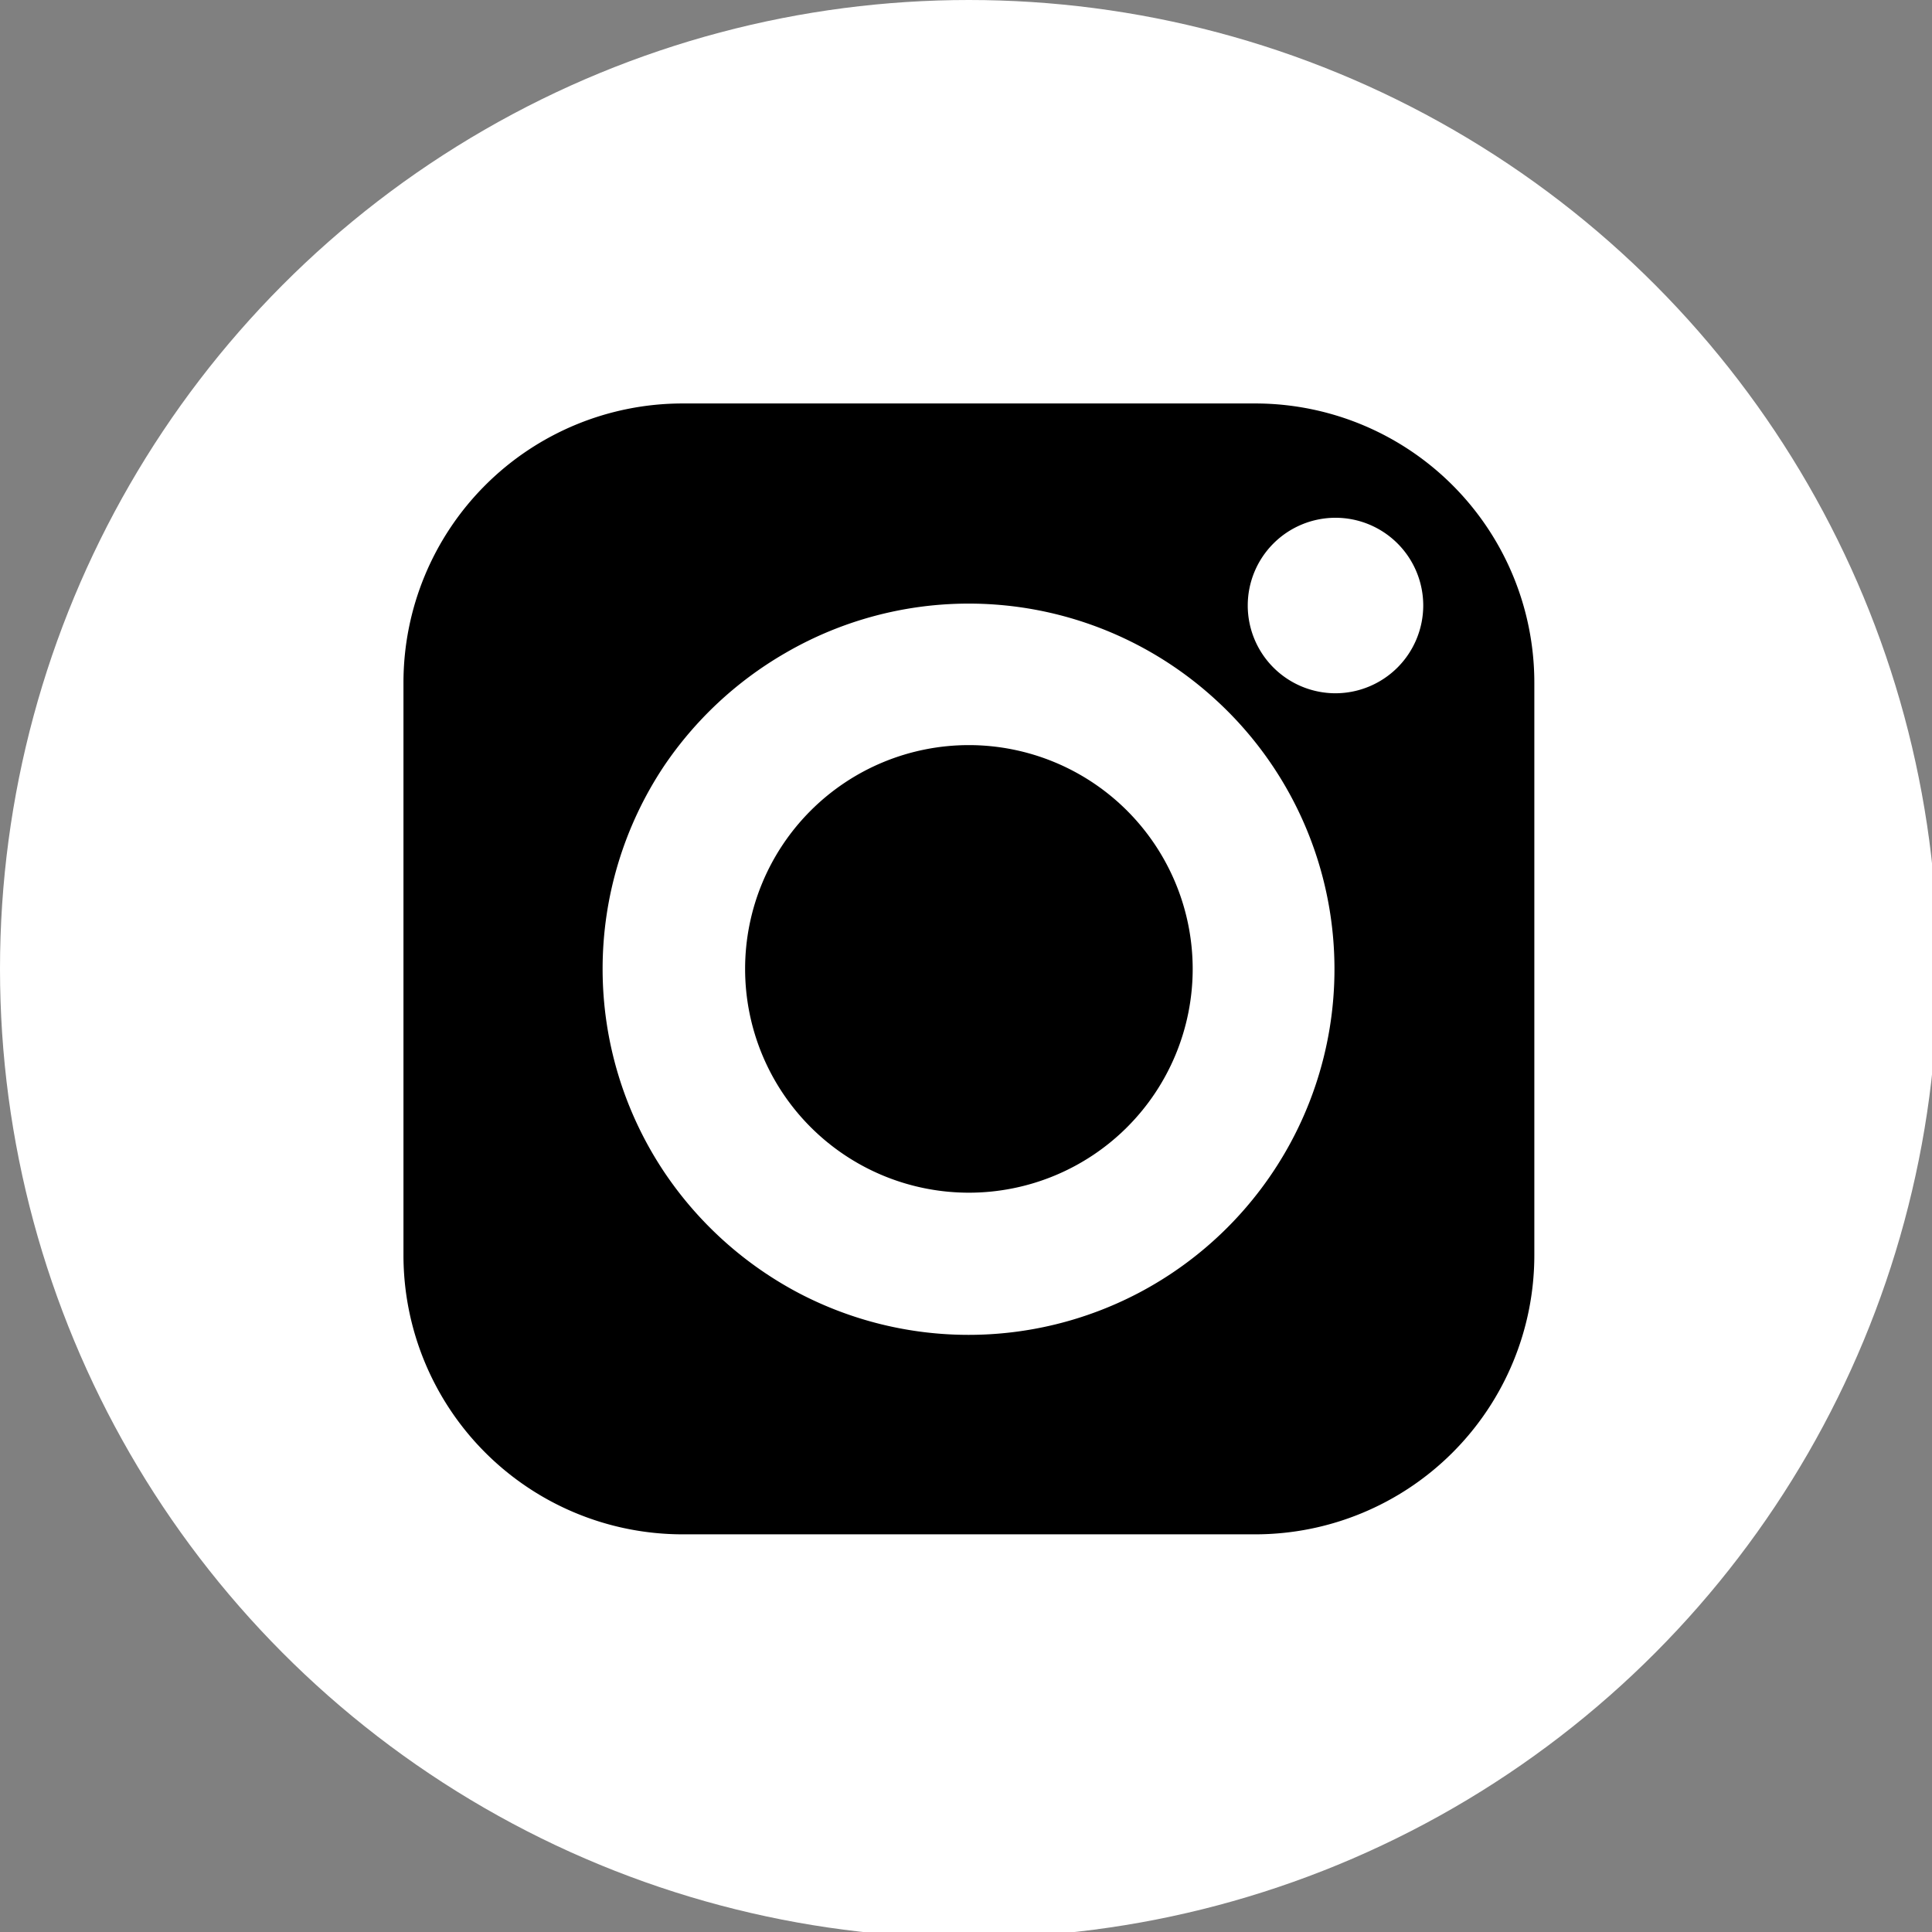
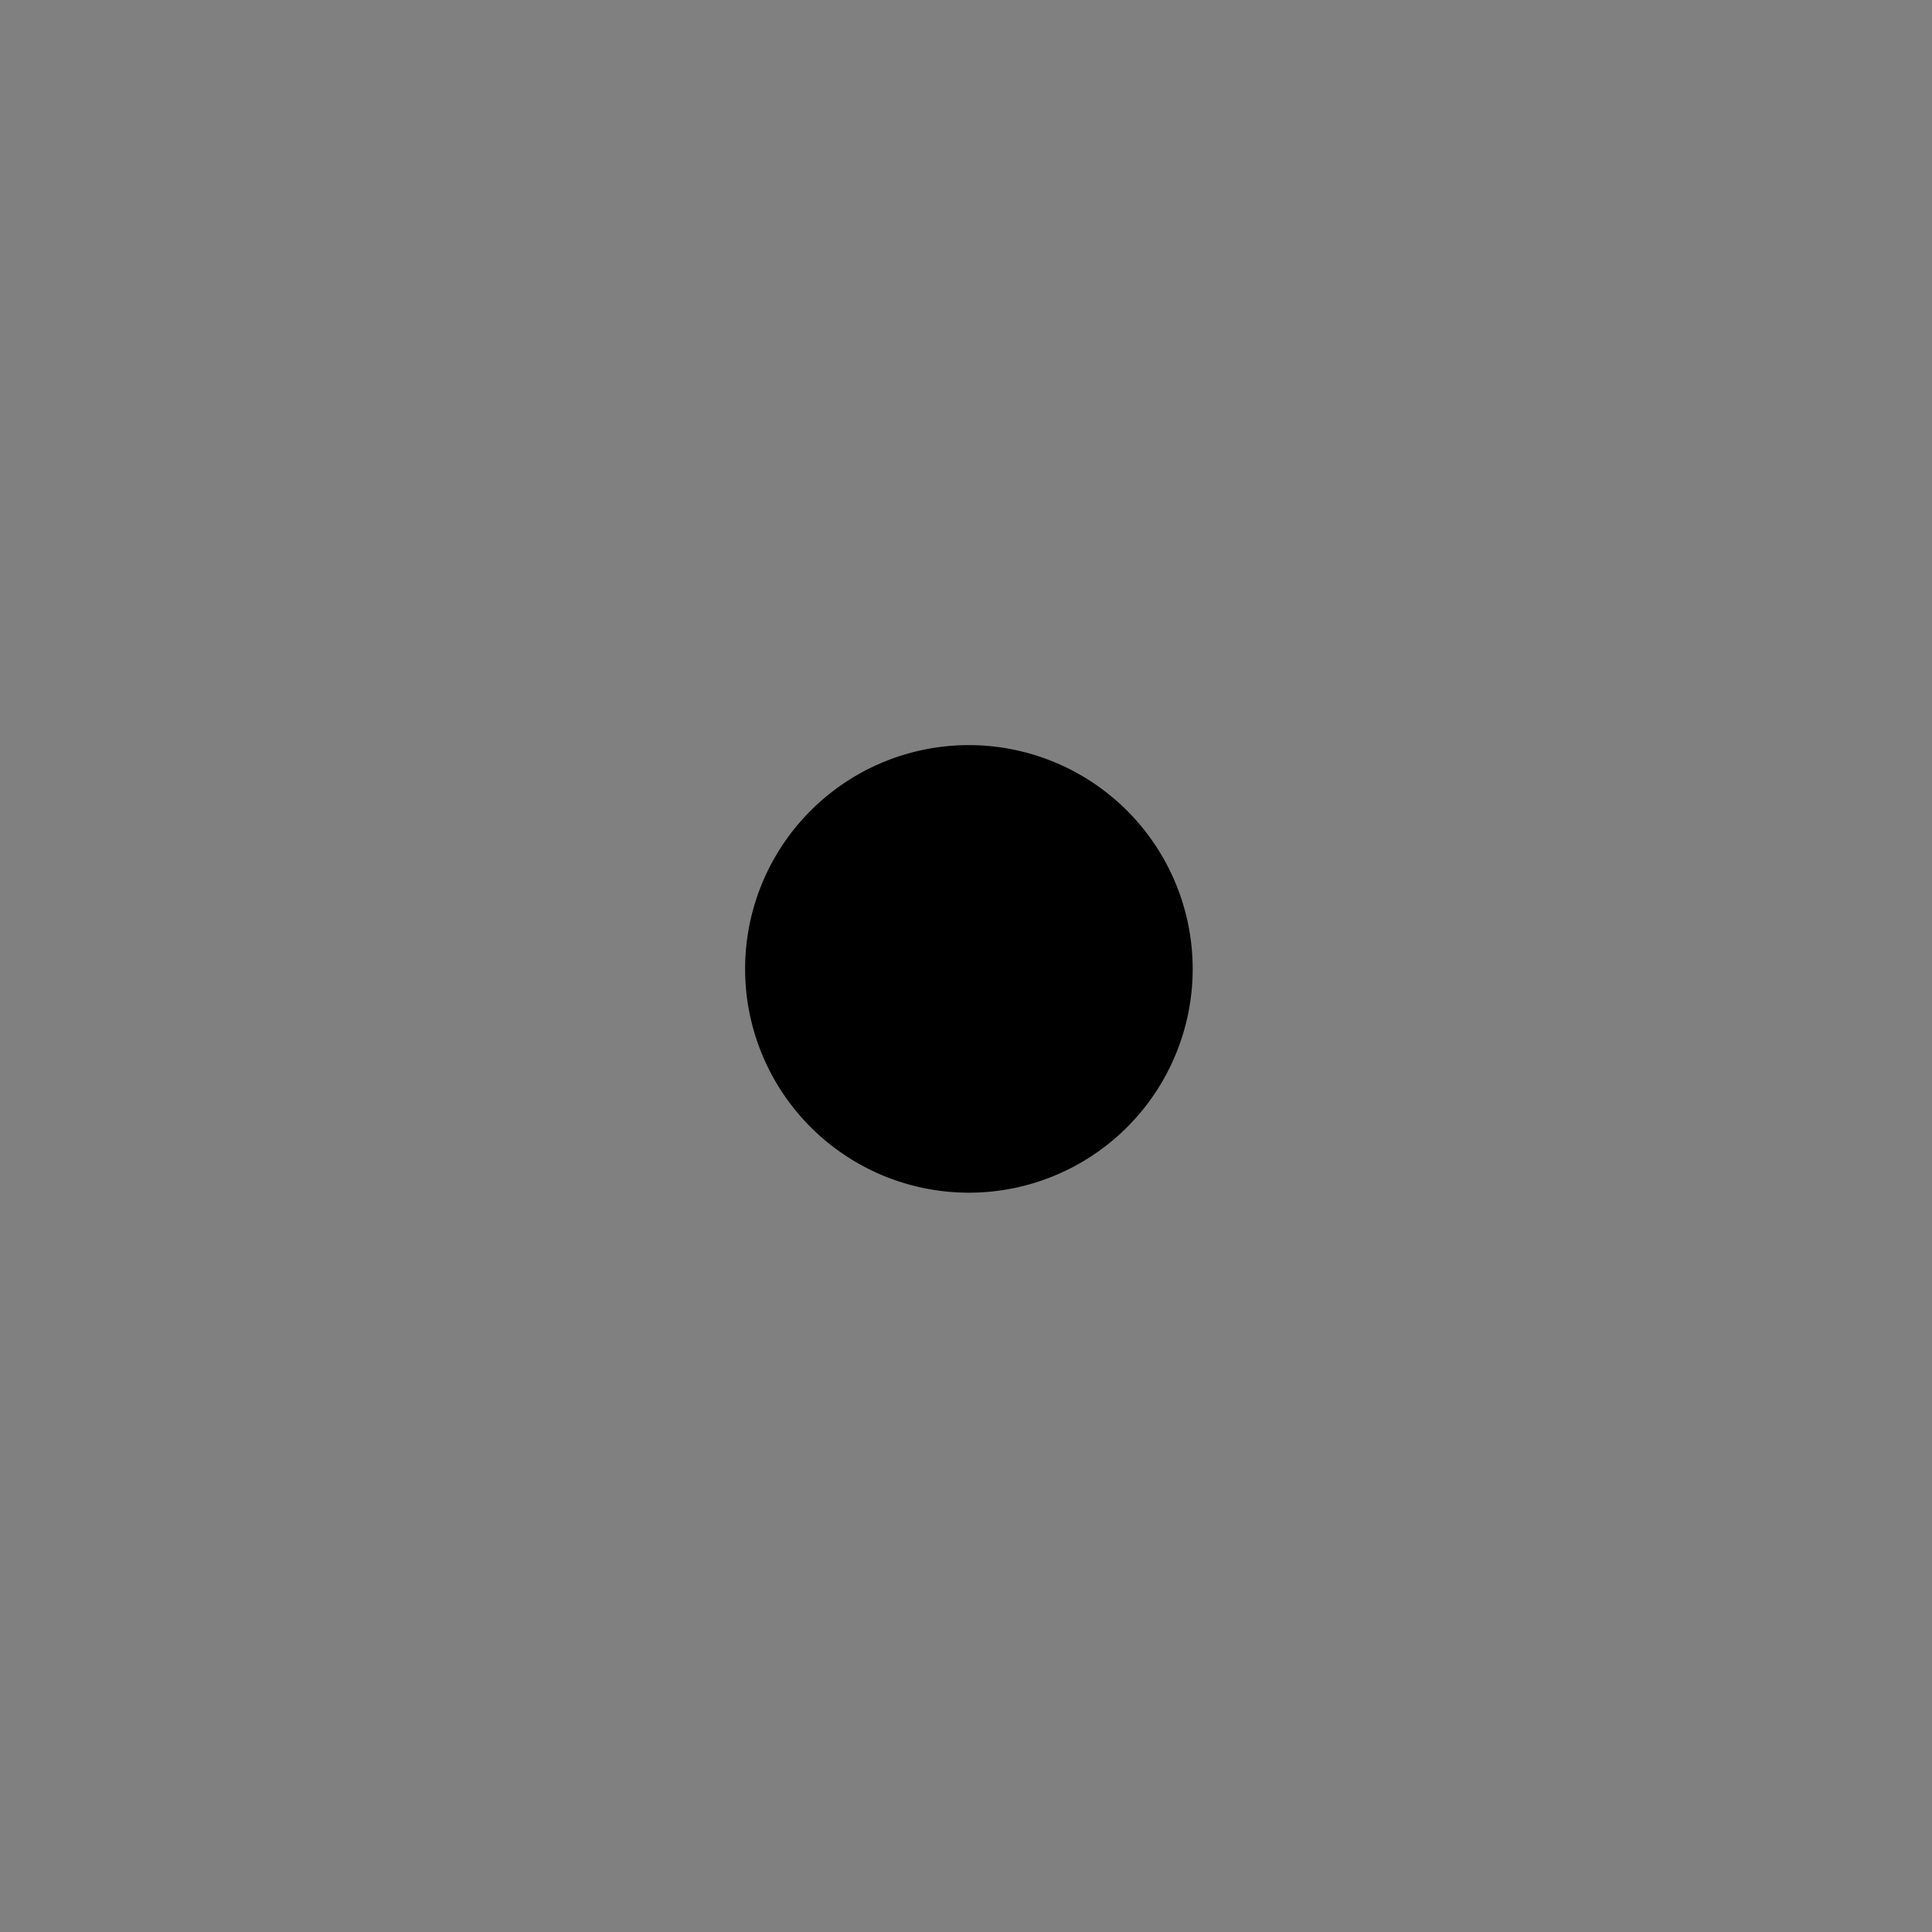
<svg xmlns="http://www.w3.org/2000/svg" width="120" height="120" style="">
  <rect width="100%" height="100%" fill="#808080" stroke="none" />
-   <rect id="backgroundrect" width="100%" height="100%" x="0" y="0" fill="none" stroke="none" class="" style="" />
  <defs>
    <style>.cls-1{fill:#fff;}</style>
  </defs>
  <title>Online Design</title>
  <g class="currentLayer" style="">
    <title>Layer 1</title>
    <g id="Layer_3" data-name="Layer 3" class="">
-       <circle class="cls-1" cx="60.18" cy="60.18" r="60.18" id="svg_1" />
-       <path d="M77.96,25.06 H42.4 a17.34,17.34 0 0 0 -17.34,17.34 v35.56 a17.34,17.34 0 0 0 17.34,17.34 h35.56 a17.34,17.34 0 0 0 17.34,-17.34 V42.4 A17.34,17.34 0 0 0 77.96,25.06 zM80.18,70.94 a22.77,22.77 0 0 1 -9.52,9.4 a22.73,22.73 0 0 1 -21,0 a22.94,22.94 0 0 1 -8.43,-7.58 a22.72,22.72 0 0 1 0,-25.16 a22.92,22.92 0 0 1 7.48,-7 a22.68,22.68 0 0 1 26.73,2.8 h0 A22.67,22.67 0 0 1 80.18,70.94 zm2.77,-27.88 a5.45,5.45 0 1 1 5.45,-5.44 A5.46,5.46 0 0 1 82.97,43.06 z" id="svg_2" />
      <path d="M74.08,60.18 A13.9,13.9 0 1 1 60.18,46.28 A13.91,13.91 0 0 1 74.08,60.18 z" id="svg_3" />
    </g>
  </g>
</svg>